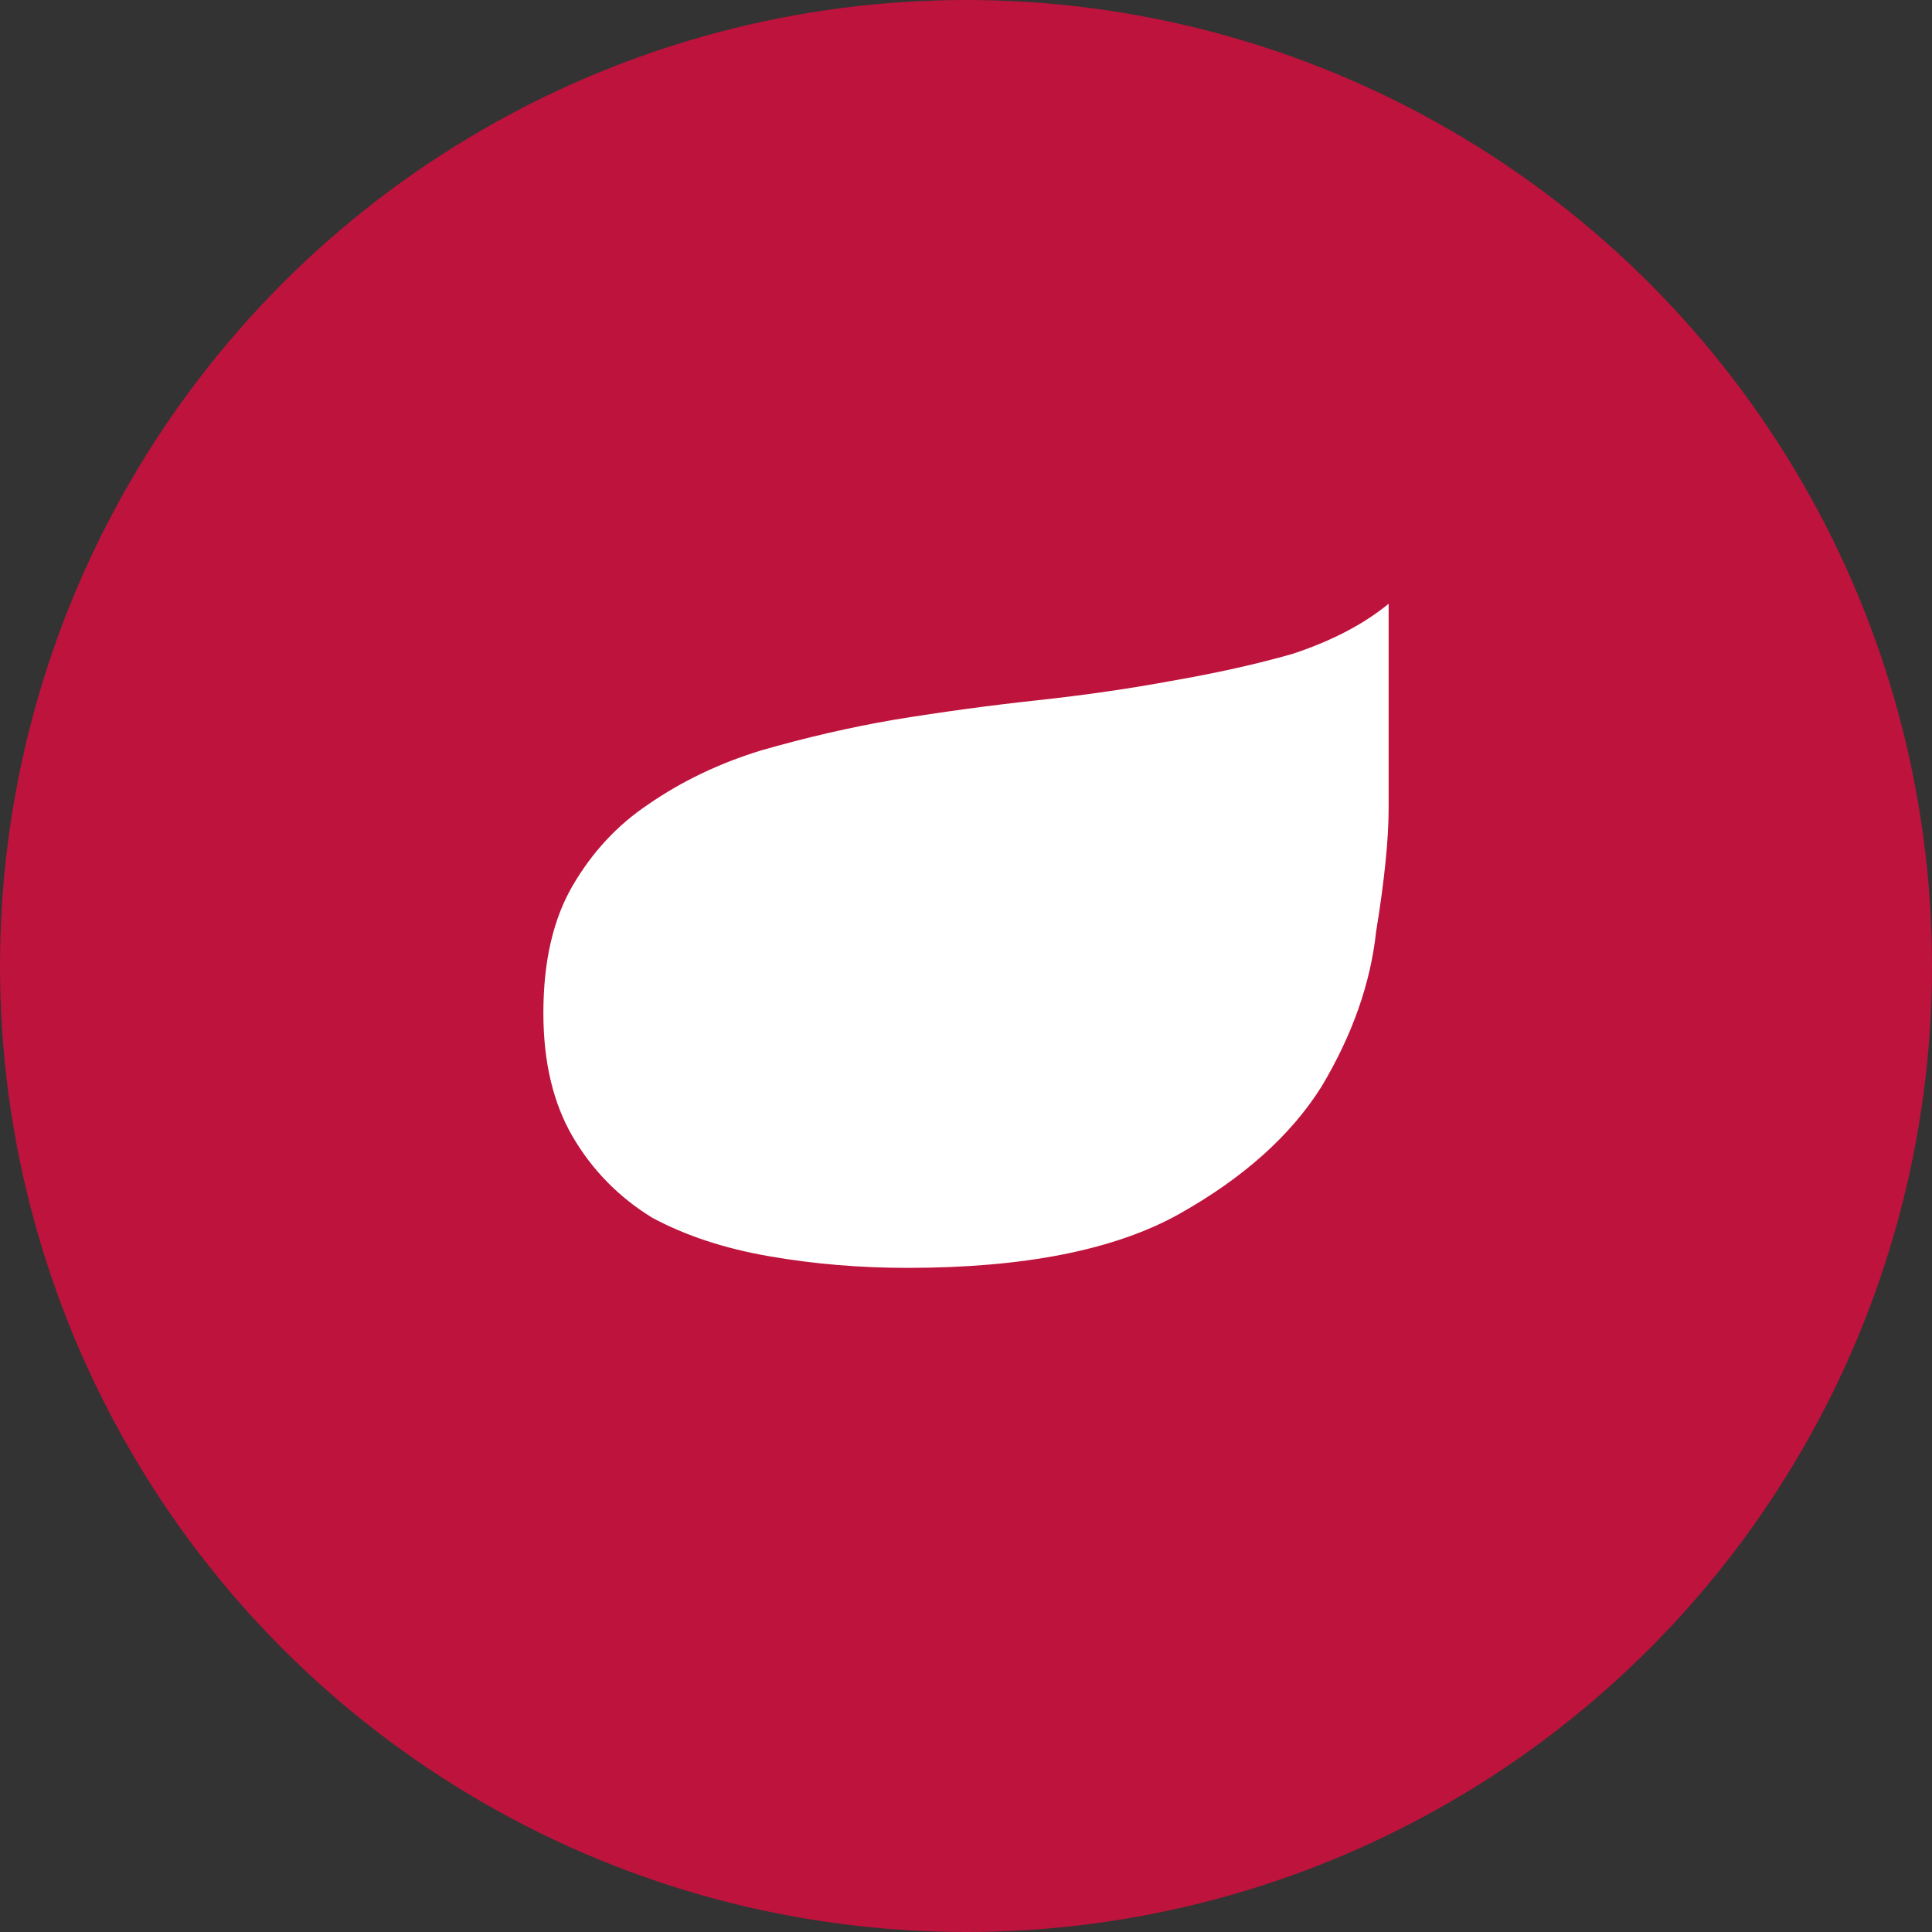
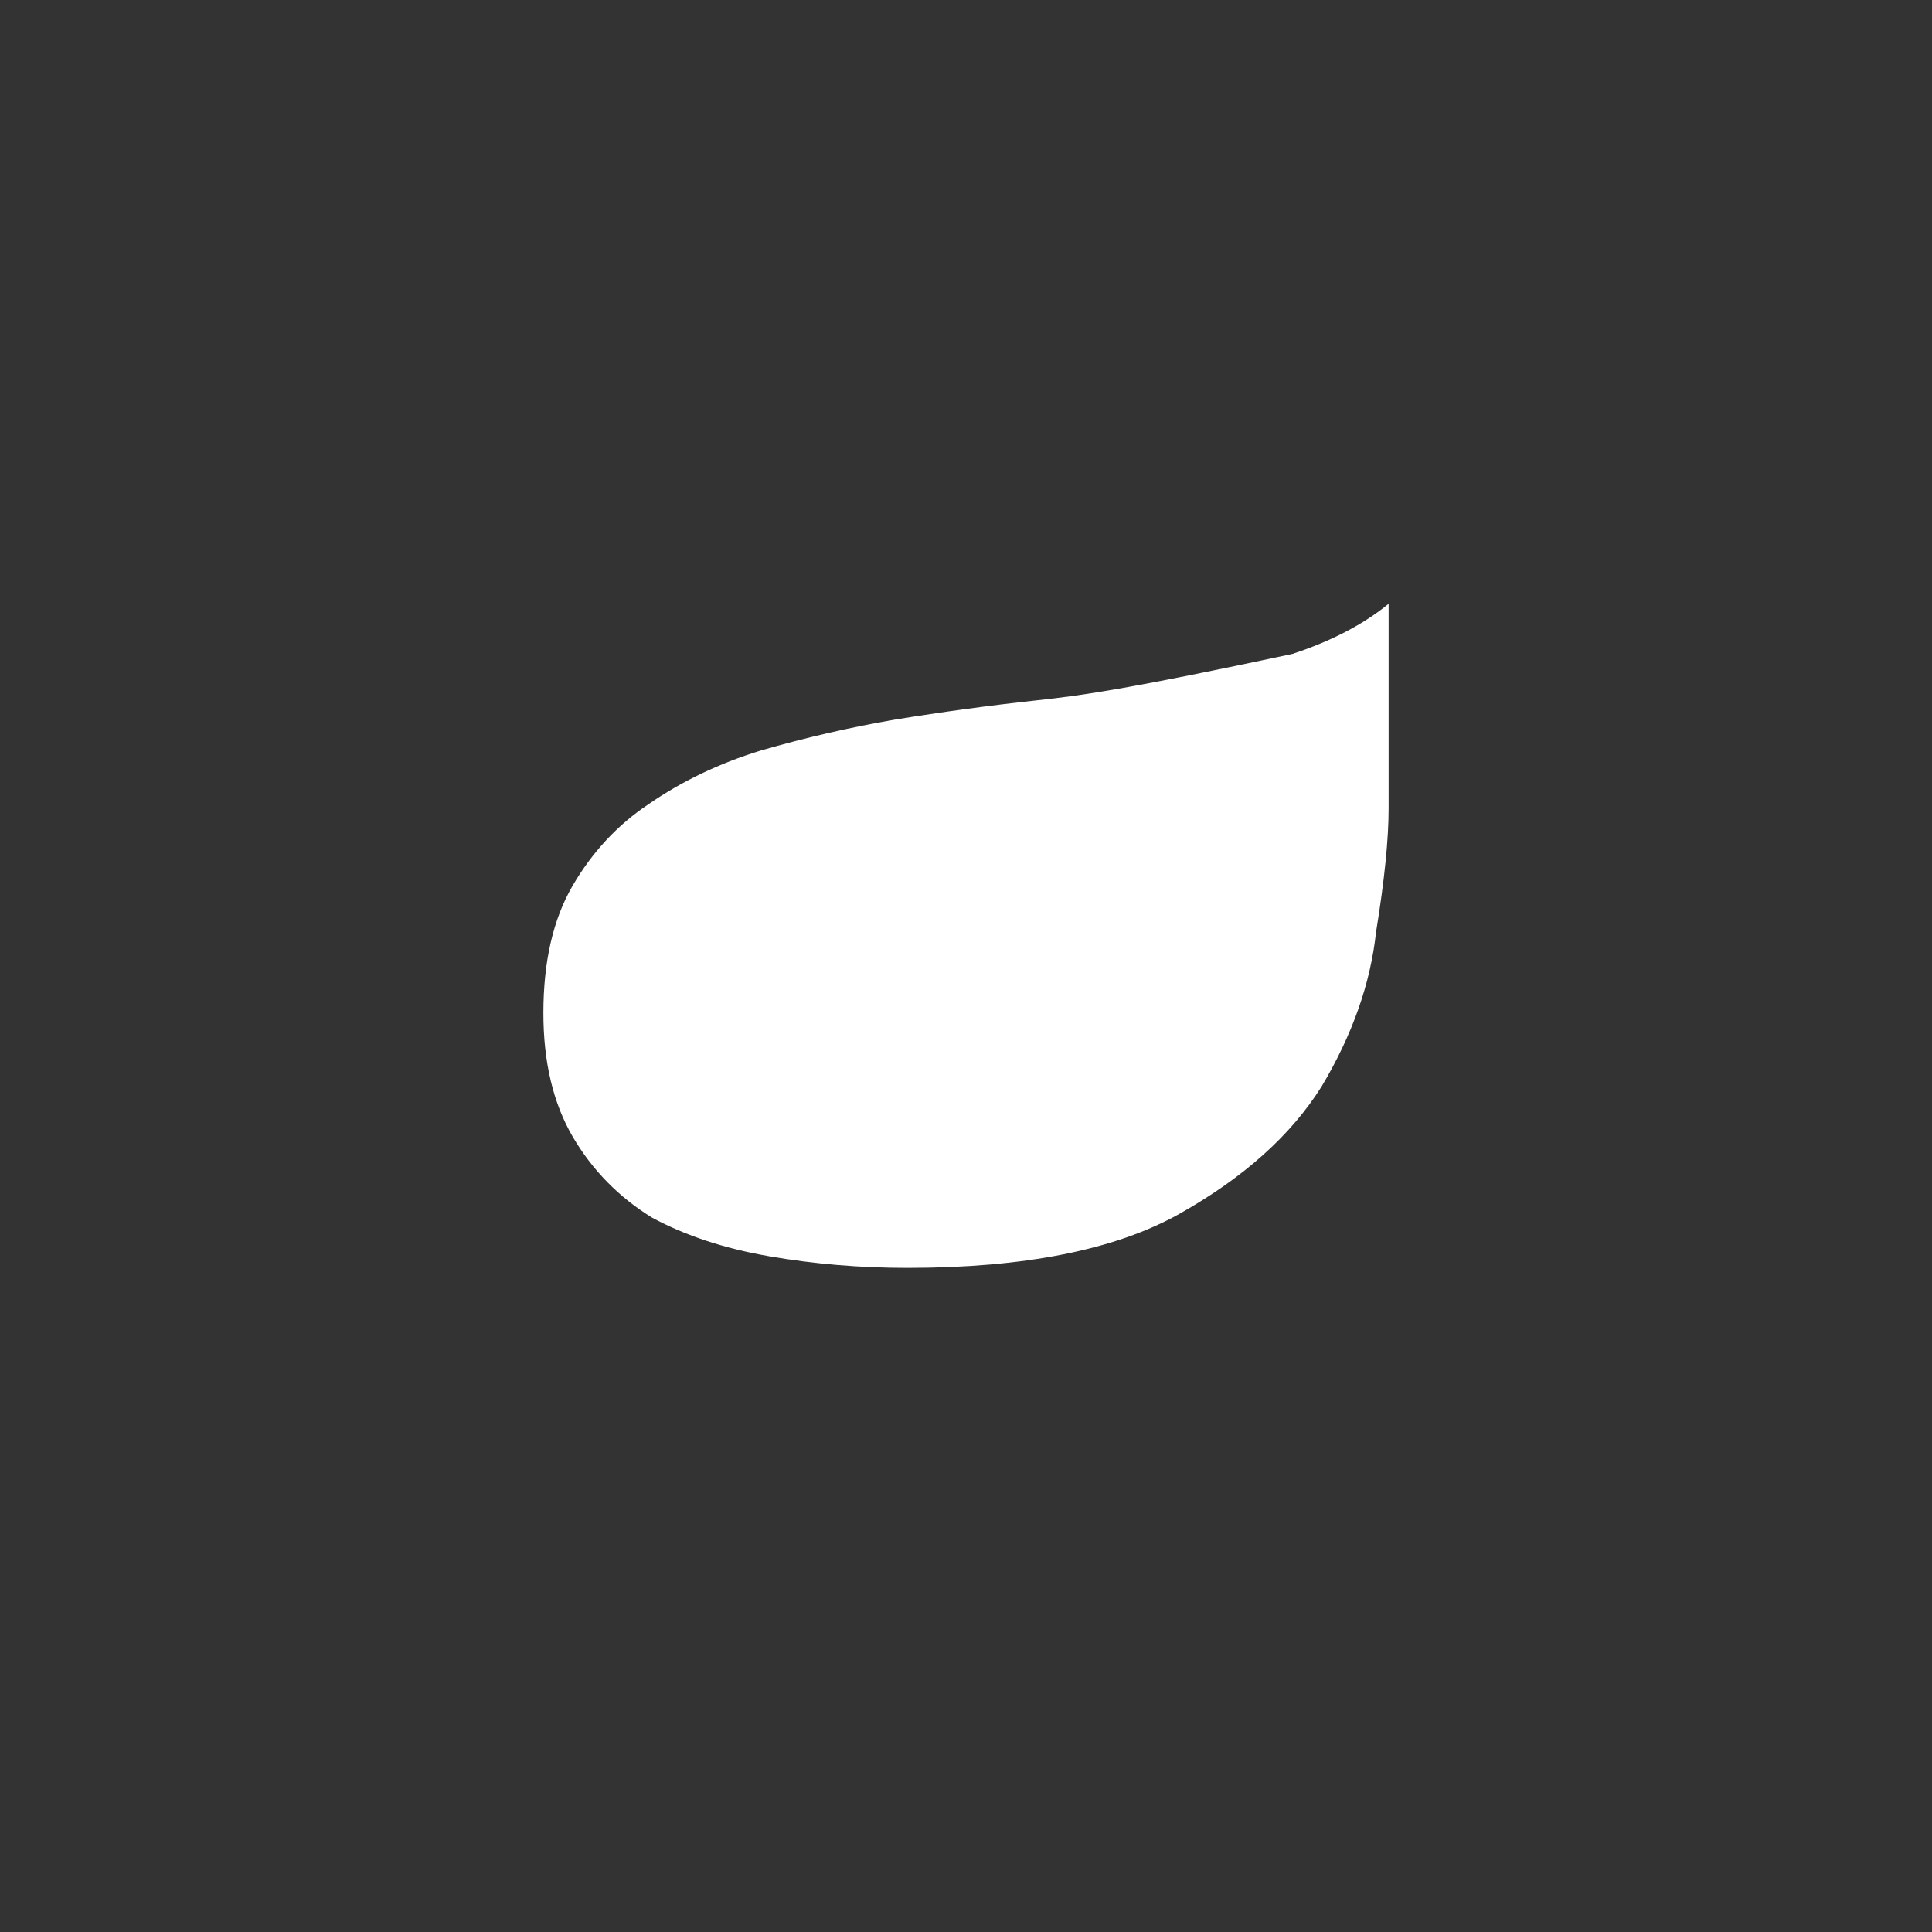
<svg xmlns="http://www.w3.org/2000/svg" width="32" height="32" viewBox="0 0 32 32" fill="none">
  <rect x="0" y="0" width="32" height="32" fill="#333333" stroke="none" />
  <g clip-path="url(#clip0_17_14)">
-     <circle cx="16" cy="16" r="16" fill="#BE133C" />
-     <path d="M23 10C22.584 10.341 22.053 10.618 21.406 10.831C20.805 11.002 20.135 11.151 19.396 11.279C18.703 11.407 17.964 11.514 17.178 11.599C16.393 11.684 15.607 11.791 14.822 11.919C14.082 12.046 13.343 12.217 12.604 12.43C11.911 12.643 11.287 12.942 10.733 13.326C10.224 13.667 9.809 14.114 9.485 14.669C9.162 15.223 9 15.926 9 16.779C9 17.589 9.162 18.271 9.485 18.826C9.809 19.38 10.248 19.828 10.802 20.169C11.356 20.467 12.003 20.68 12.743 20.808C13.482 20.936 14.244 21 15.03 21C16.97 21 18.472 20.701 19.535 20.105C20.597 19.508 21.383 18.804 21.891 17.994C22.399 17.142 22.7 16.289 22.792 15.436C22.931 14.583 23 13.901 23 13.389V10Z" fill="white" />
+     <path d="M23 10C22.584 10.341 22.053 10.618 21.406 10.831C18.703 11.407 17.964 11.514 17.178 11.599C16.393 11.684 15.607 11.791 14.822 11.919C14.082 12.046 13.343 12.217 12.604 12.43C11.911 12.643 11.287 12.942 10.733 13.326C10.224 13.667 9.809 14.114 9.485 14.669C9.162 15.223 9 15.926 9 16.779C9 17.589 9.162 18.271 9.485 18.826C9.809 19.38 10.248 19.828 10.802 20.169C11.356 20.467 12.003 20.68 12.743 20.808C13.482 20.936 14.244 21 15.03 21C16.97 21 18.472 20.701 19.535 20.105C20.597 19.508 21.383 18.804 21.891 17.994C22.399 17.142 22.7 16.289 22.792 15.436C22.931 14.583 23 13.901 23 13.389V10Z" fill="white" />
  </g>
  <defs>
    <clipPath id="clip0_17_14">
      <rect width="32" height="32" fill="white" />
    </clipPath>
  </defs>
</svg>